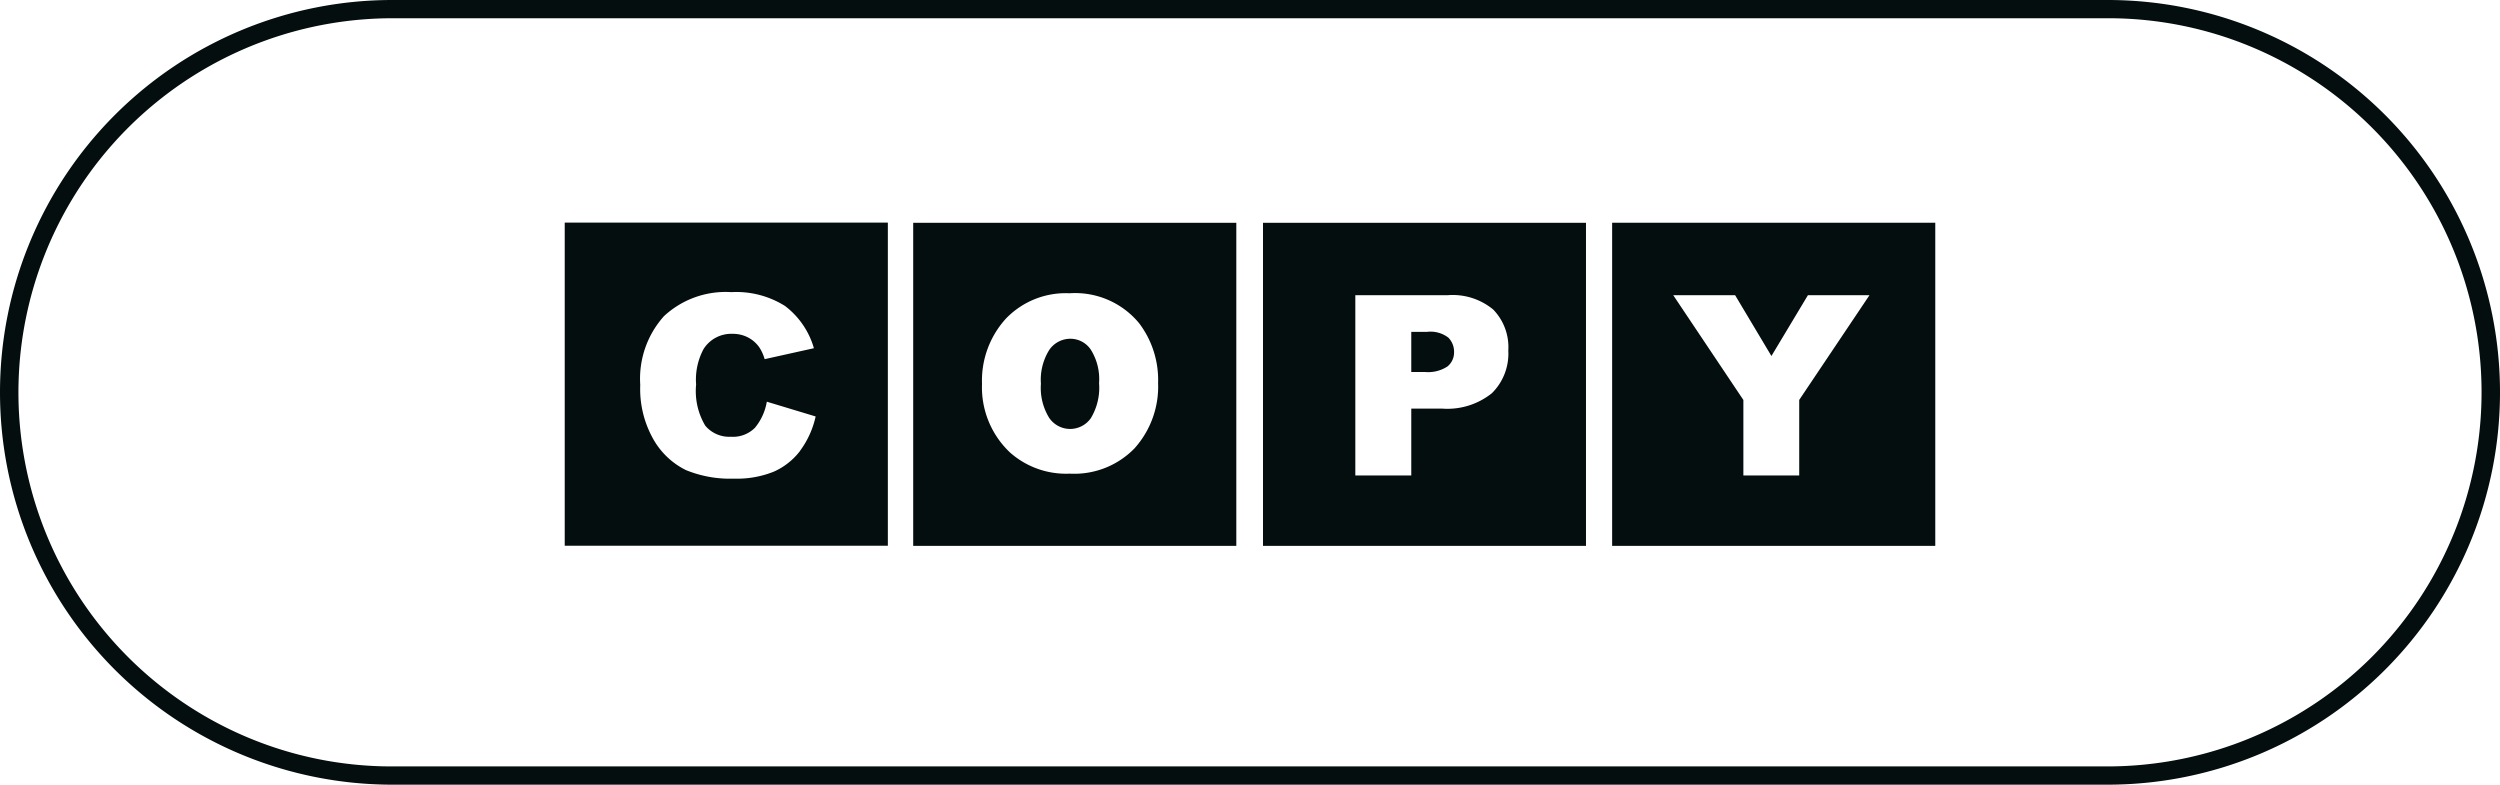
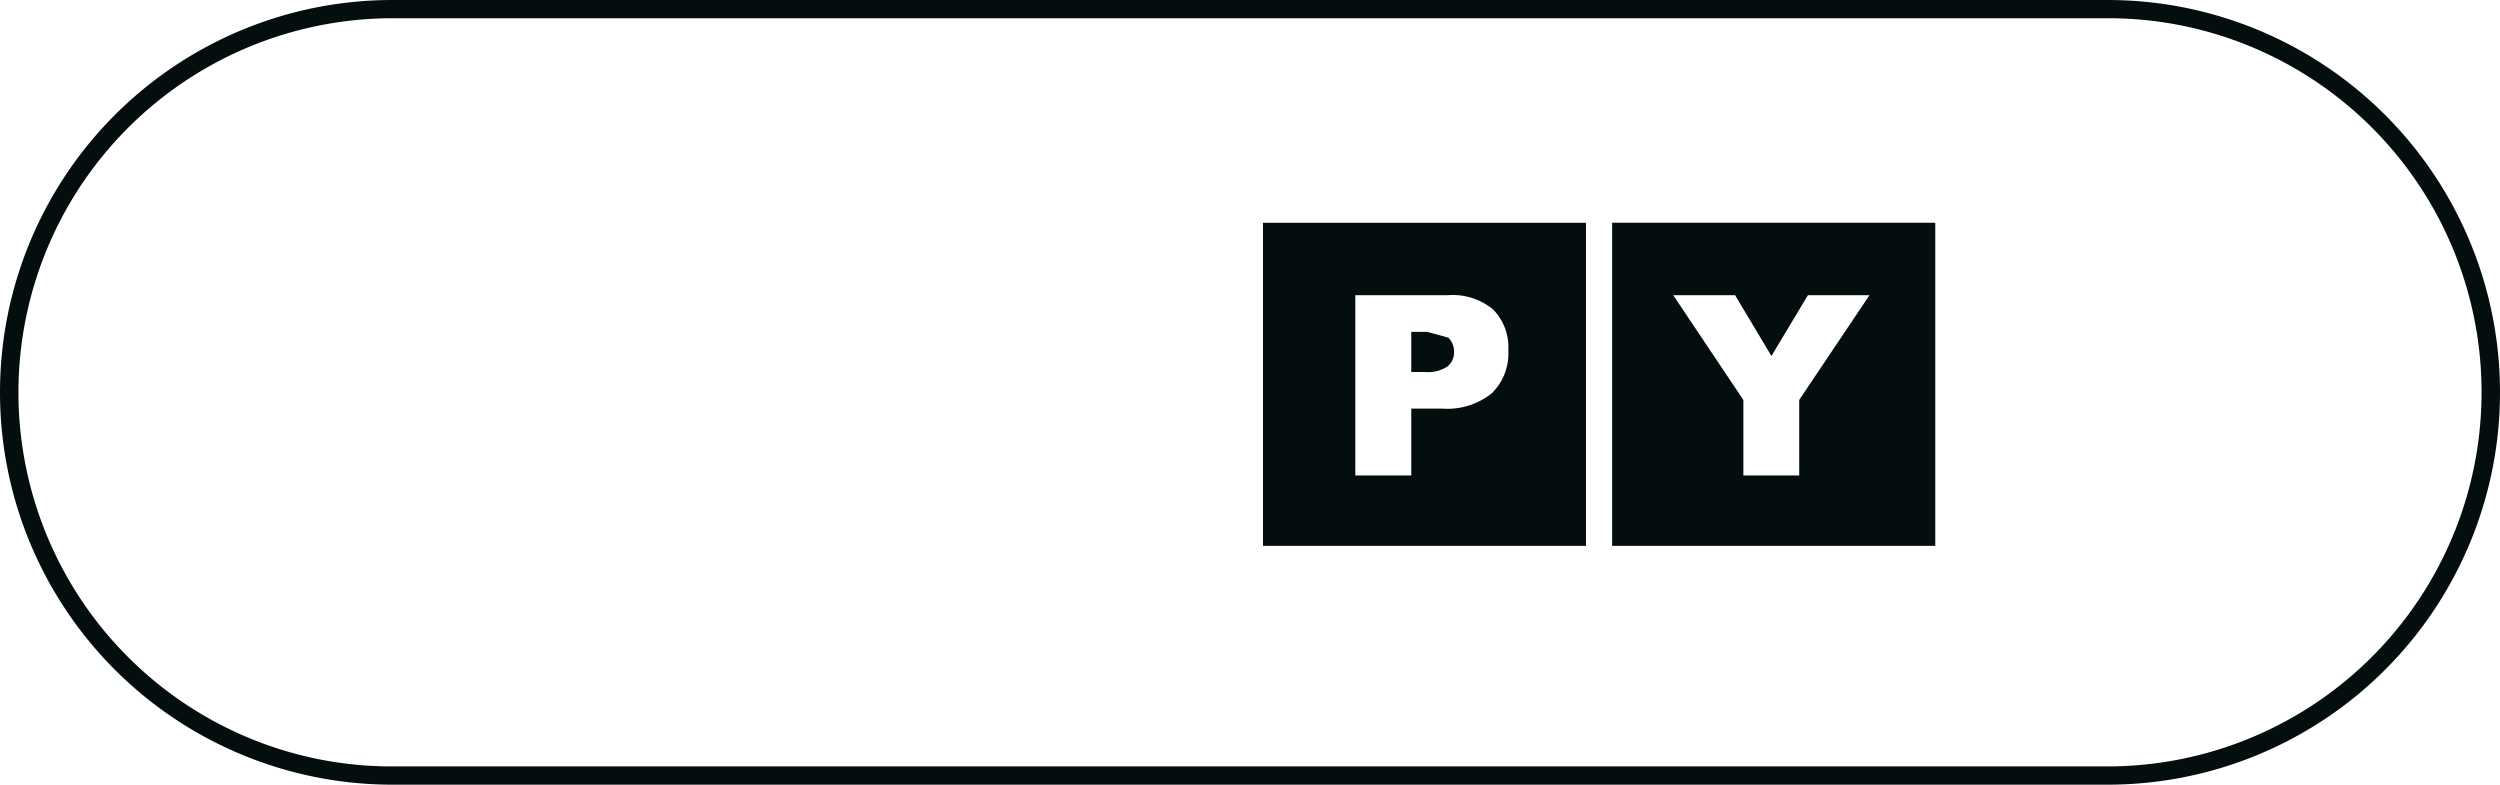
<svg xmlns="http://www.w3.org/2000/svg" width="137" height="43" viewBox="0 0 137 43">
  <defs>
    <clipPath id="a">
      <rect width="75.106" height="17.716" fill="#040e0f" />
    </clipPath>
  </defs>
  <g transform="translate(-222 -5949)">
    <g transform="translate(23 1310)">
      <g transform="translate(229.947 4651.199)">
        <g clip-path="url(#a)">
-           <path d="M0,17.707H17.707V0H0Zm12.9-5.2a3.689,3.689,0,0,1-1.439,1.139,5.385,5.385,0,0,1-2.187.384,6.351,6.351,0,0,1-2.632-.468A4.179,4.179,0,0,1,4.88,11.912a5.585,5.585,0,0,1-.741-3.018,5.127,5.127,0,0,1,1.3-3.768A4.963,4.963,0,0,1,9.132,3.81a5.012,5.012,0,0,1,2.935.755,4.434,4.434,0,0,1,1.588,2.318l-2.7.6a2.32,2.32,0,0,0-.3-.66,1.763,1.763,0,0,0-.627-.539,1.8,1.8,0,0,0-.829-.189,1.793,1.793,0,0,0-1.591.834A3.548,3.548,0,0,0,7.2,8.874a3.7,3.7,0,0,0,.5,2.252,1.711,1.711,0,0,0,1.4.609,1.7,1.7,0,0,0,1.324-.492,3.037,3.037,0,0,0,.651-1.429l2.675.809A4.936,4.936,0,0,1,12.9,12.5" fill="#040e0f" />
-           <path d="M34.151,7.934a1.4,1.4,0,0,0-1.162.61A3.079,3.079,0,0,0,32.53,10.4a3.12,3.12,0,0,0,.455,1.871,1.387,1.387,0,0,0,2.285.009,3.227,3.227,0,0,0,.447-1.915,3.043,3.043,0,0,0-.451-1.831,1.348,1.348,0,0,0-1.115-.6" transform="translate(-6.435 -1.569)" fill="#040e0f" />
-           <path d="M23.805,17.718H41.512V.011H23.805Zm12.136-5.353a4.6,4.6,0,0,1-3.555,1.394A4.627,4.627,0,0,1,29.111,12.6a4.907,4.907,0,0,1-1.535-3.759,5.046,5.046,0,0,1,1.3-3.567,4.54,4.54,0,0,1,3.5-1.4A4.543,4.543,0,0,1,36.19,5.52a5.149,5.149,0,0,1,1.036,3.268,5.068,5.068,0,0,1-1.285,3.576" transform="translate(-4.709 -0.002)" fill="#040e0f" />
-           <path d="M58.7,7.462h-.87v2.2h.748a1.923,1.923,0,0,0,1.239-.306.989.989,0,0,0,.358-.785,1.1,1.1,0,0,0-.31-.789A1.606,1.606,0,0,0,58.7,7.462" transform="translate(-11.439 -1.476)" fill="#040e0f" />
+           <path d="M58.7,7.462h-.87v2.2h.748a1.923,1.923,0,0,0,1.239-.306.989.989,0,0,0,.358-.785,1.1,1.1,0,0,0-.31-.789" transform="translate(-11.439 -1.476)" fill="#040e0f" />
          <path d="M47.7,17.718H65.4V.011H47.7ZM60.243,9.351a3.9,3.9,0,0,1-2.747.842H55.826v3.666H52.76V3.979h5.074a3.474,3.474,0,0,1,2.484.789,2.958,2.958,0,0,1,.825,2.245,3.049,3.049,0,0,1-.9,2.338" transform="translate(-9.435 -0.002)" fill="#040e0f" />
          <path d="M71.552,17.718H89.26V.01H71.552Zm10.252-8V13.86h-3.06V9.722L74.9,3.98h3.391l1.99,3.333,2-3.333h3.373Z" transform="translate(-14.154 -0.002)" fill="#040e0f" />
        </g>
      </g>
      <path d="M21.5,1a20.506,20.506,0,0,0-7.979,39.389A20.371,20.371,0,0,0,21.5,42h94a20.506,20.506,0,0,0,7.979-39.389A20.371,20.371,0,0,0,115.5,1h-94m0-1h94a21.5,21.5,0,0,1,0,43h-94a21.5,21.5,0,0,1,0-43Z" transform="translate(199 4639)" fill="#040e0f" />
    </g>
  </g>
</svg>